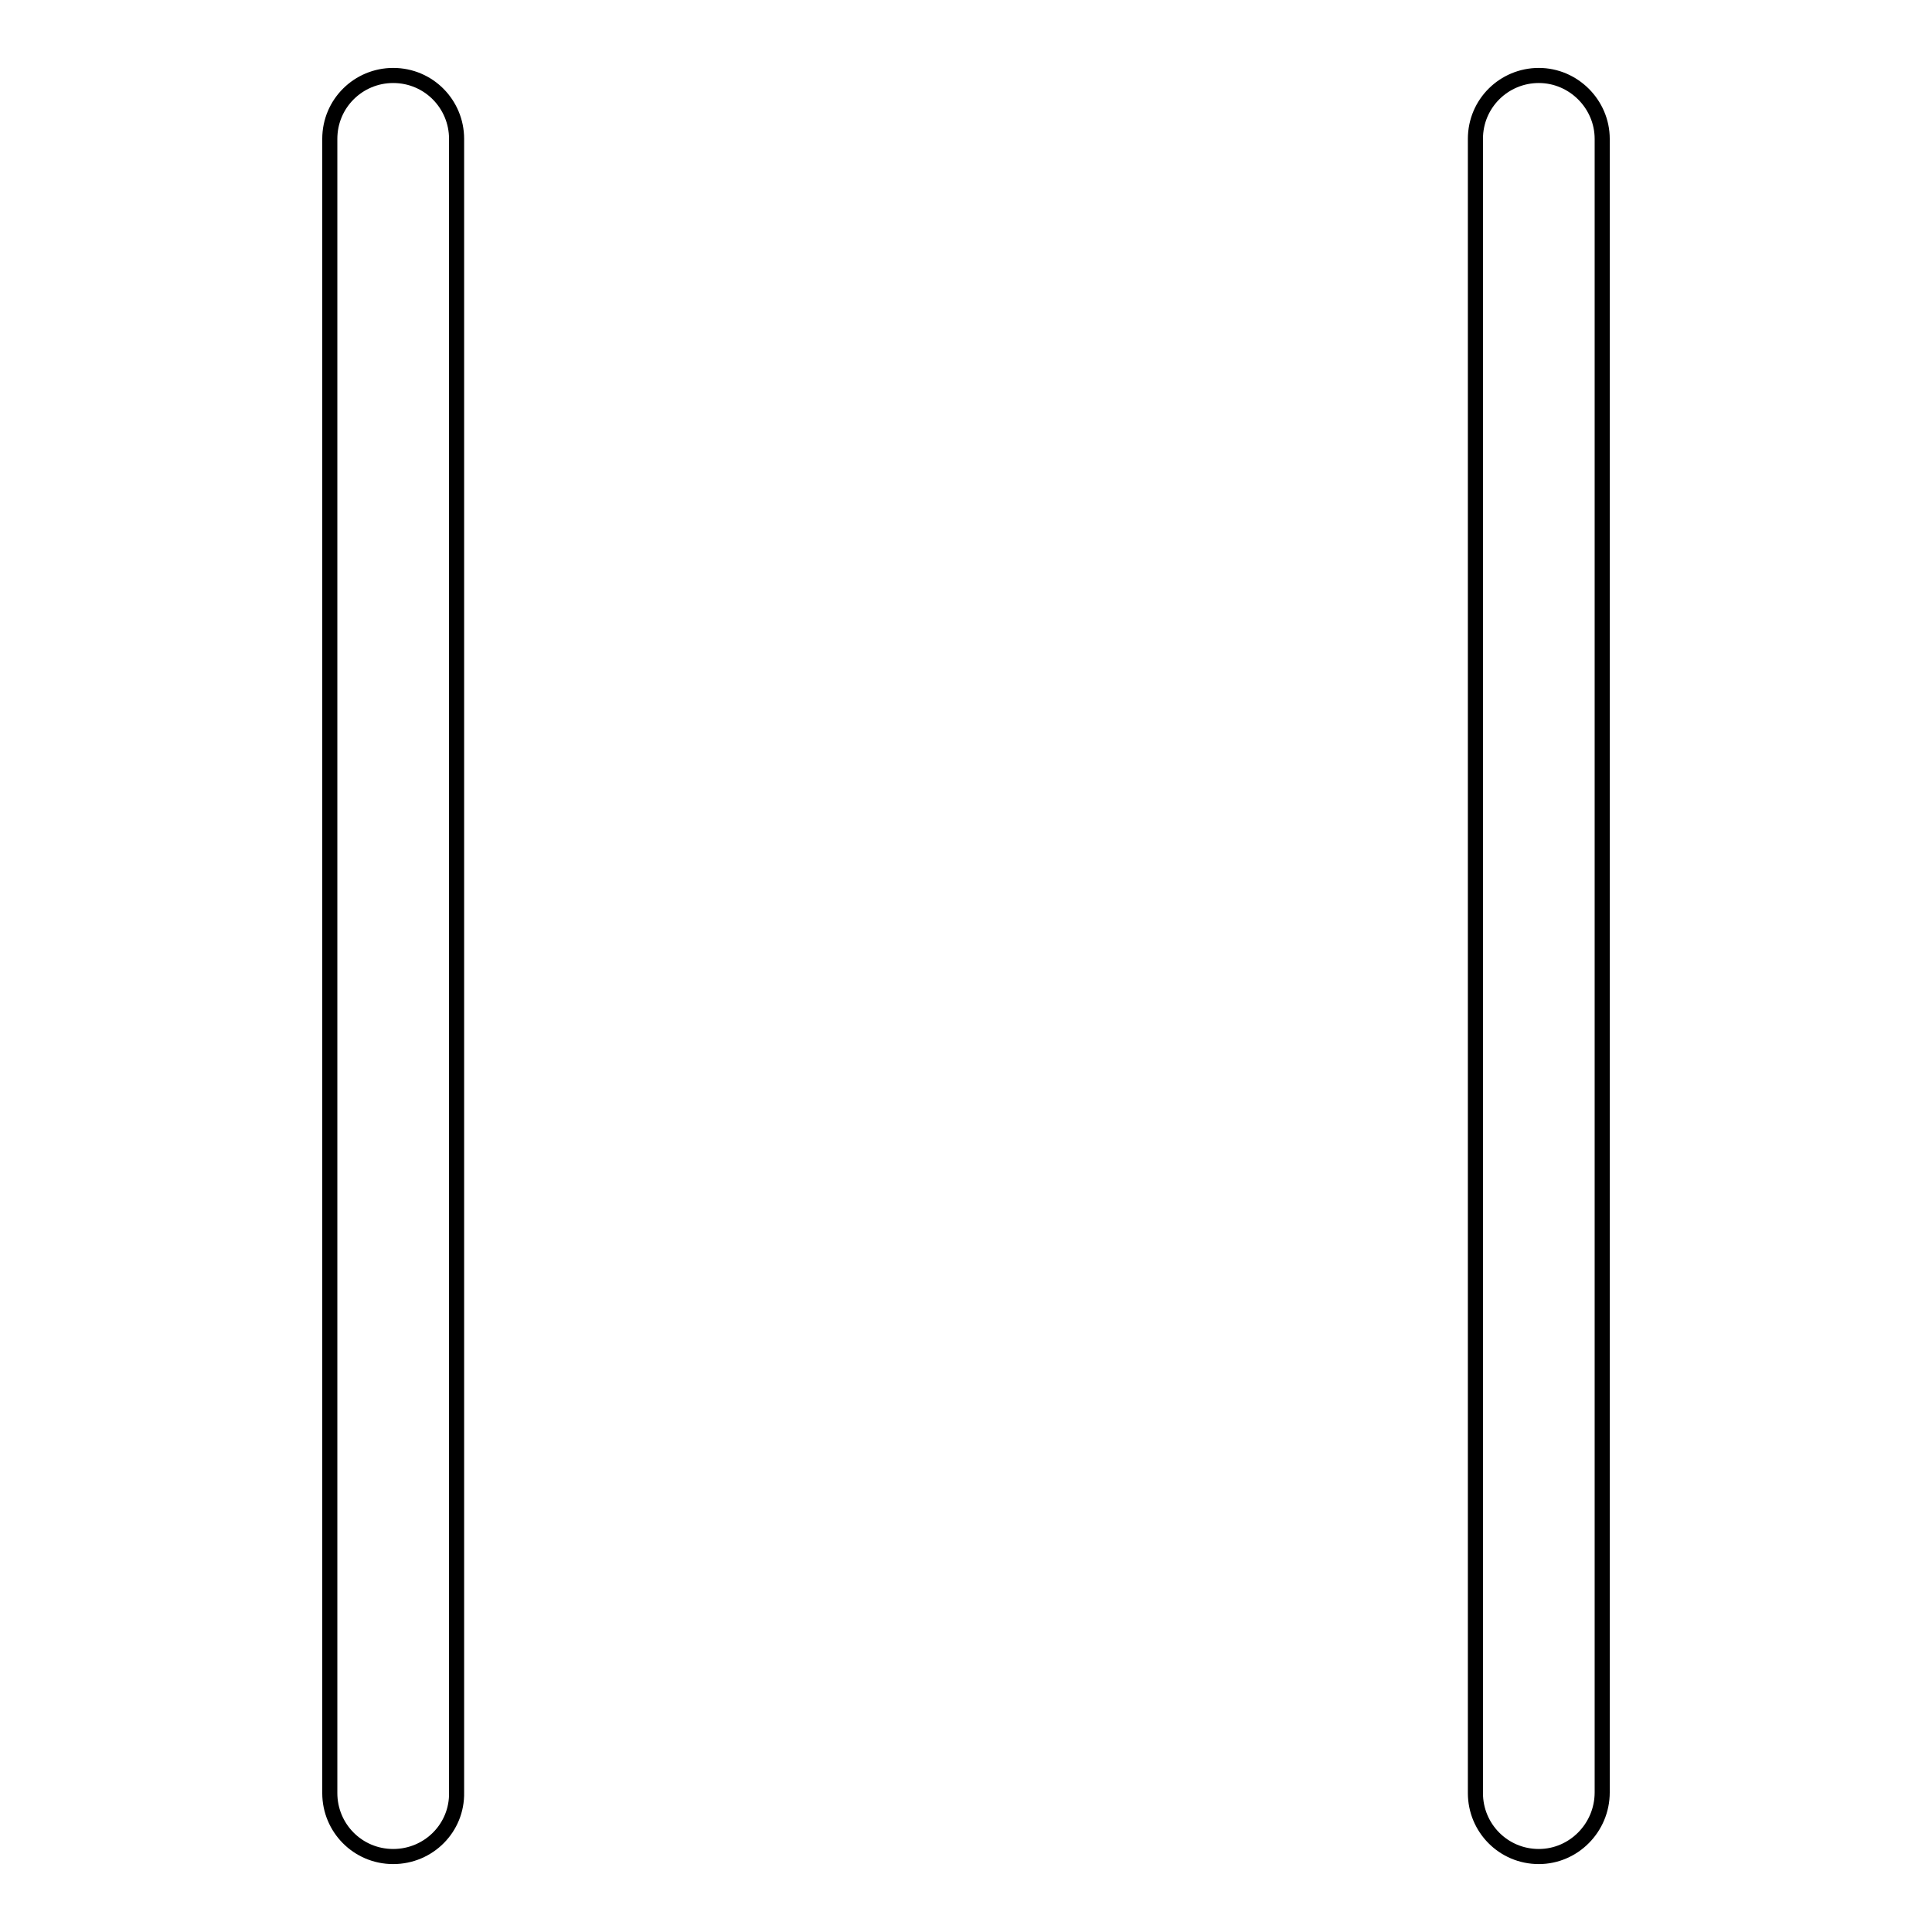
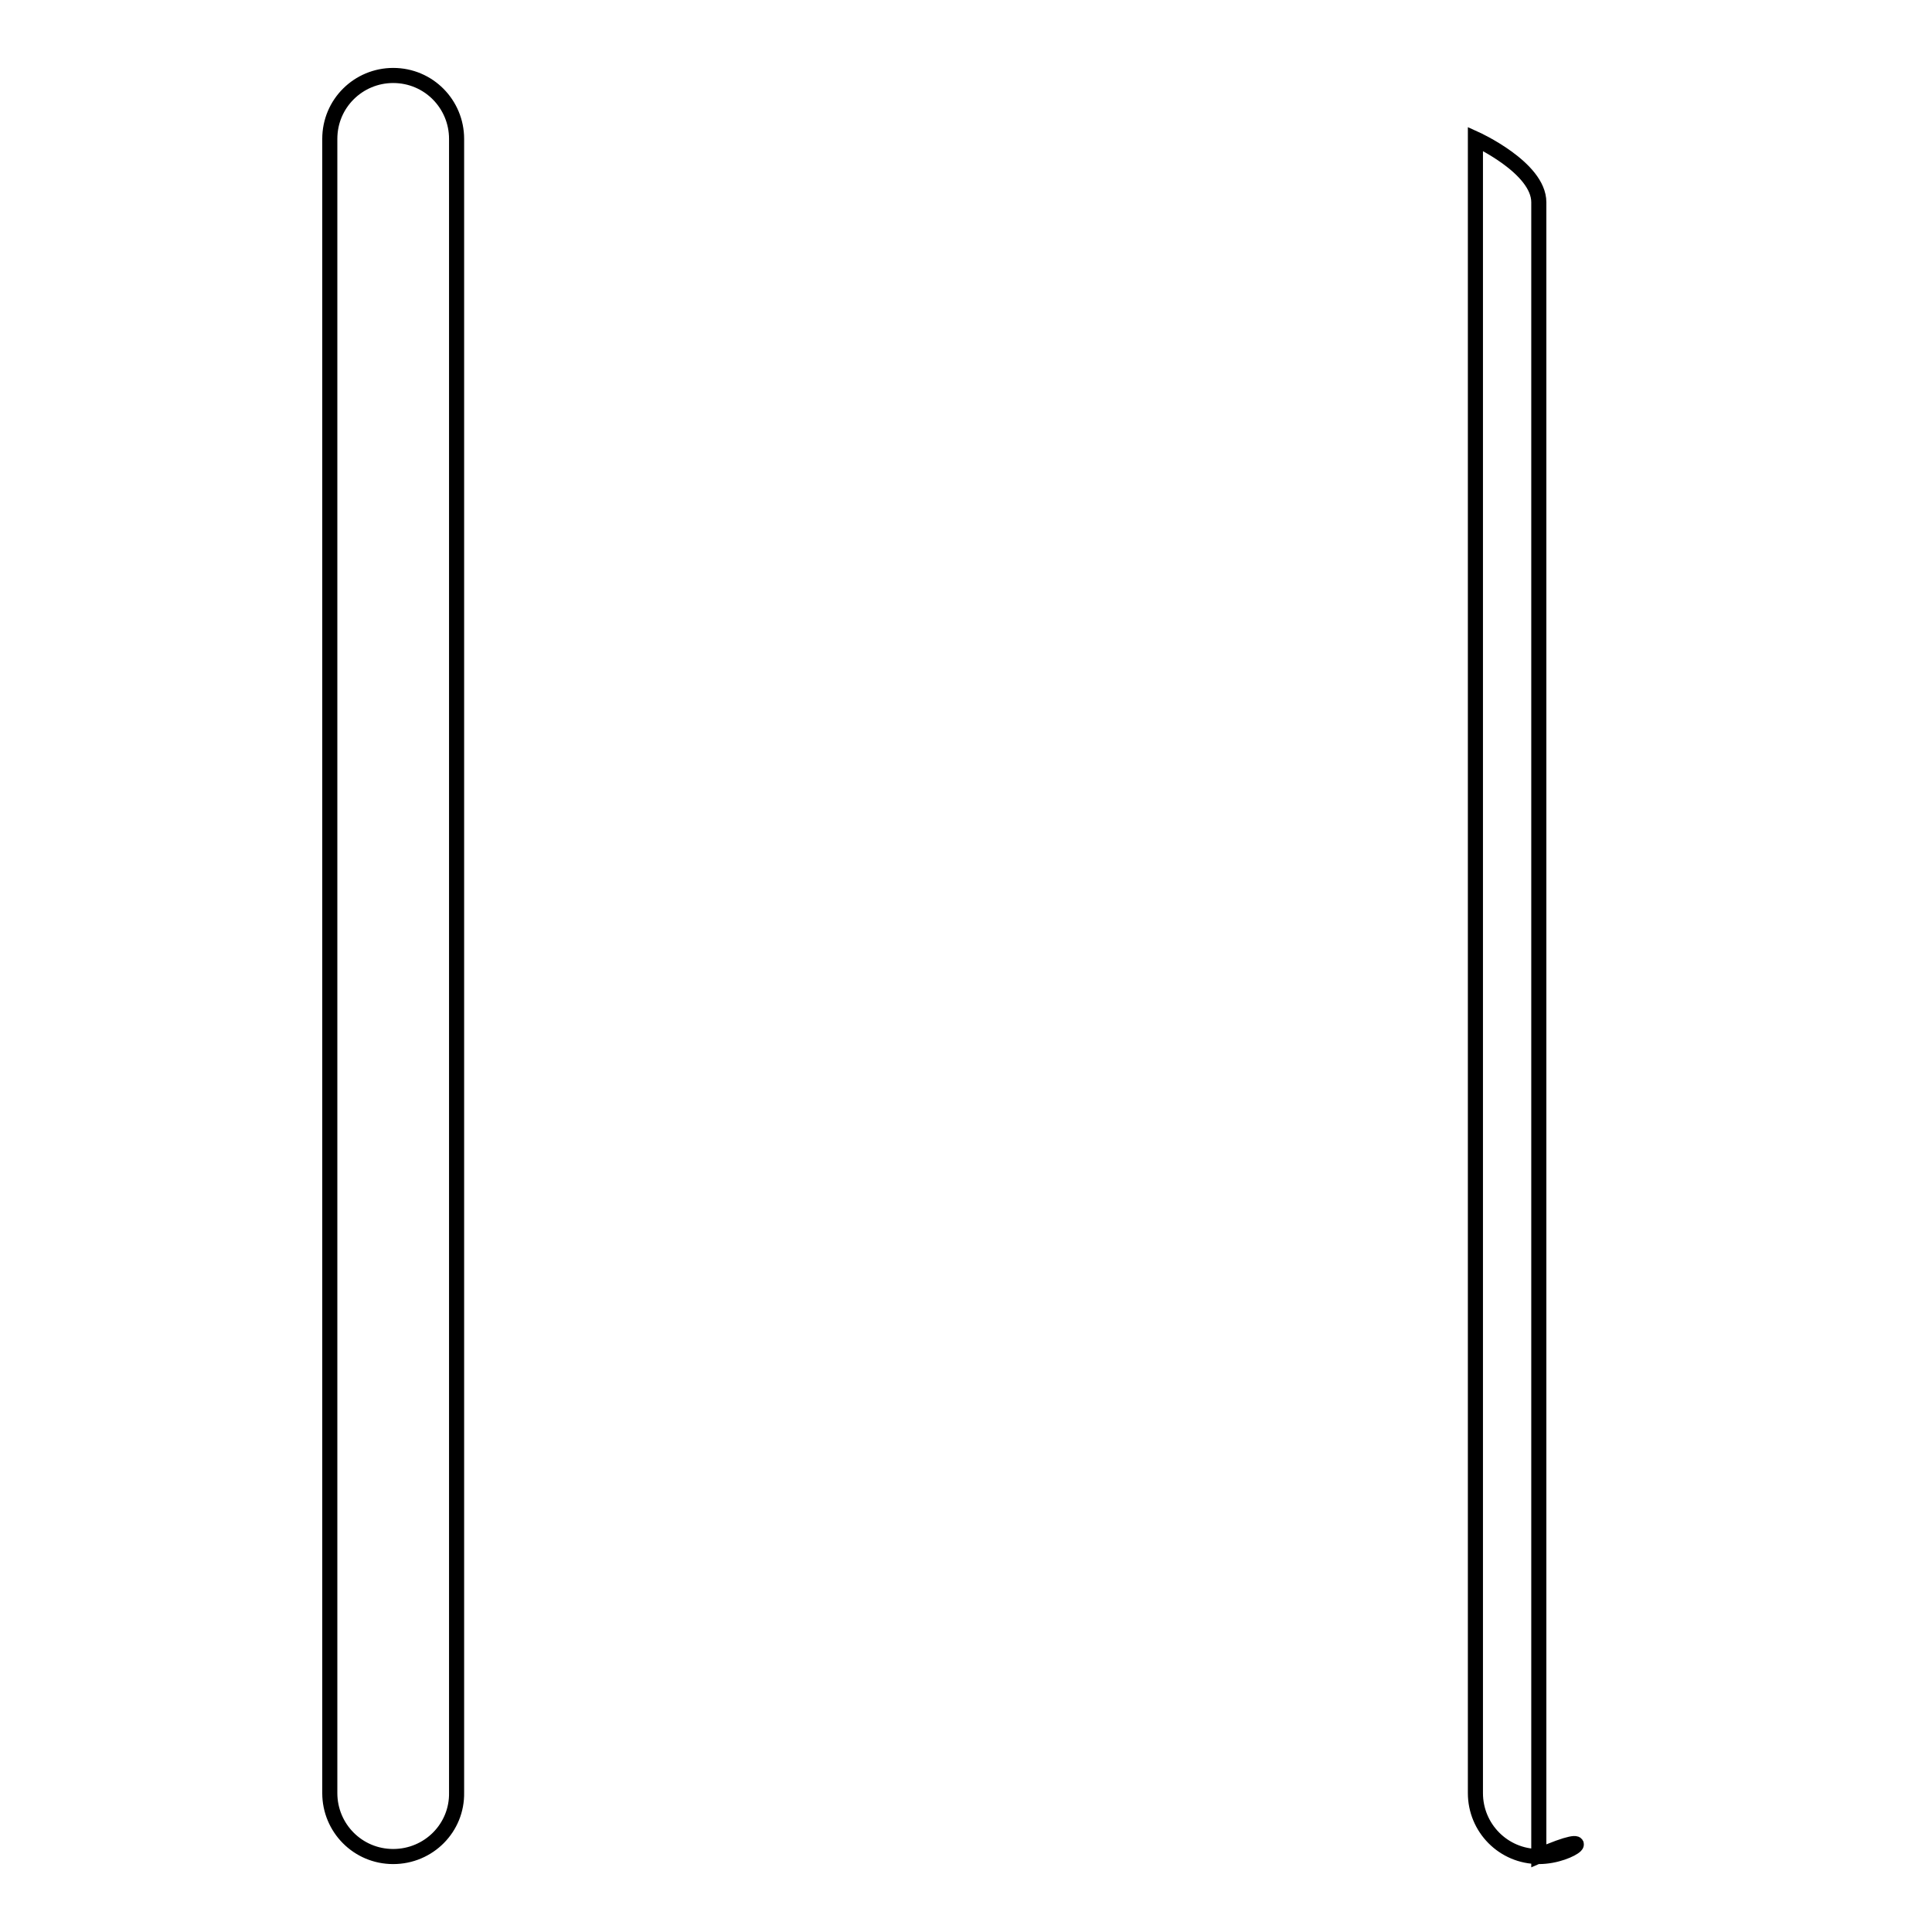
<svg xmlns="http://www.w3.org/2000/svg" version="1.1" x="0px" y="0px" viewBox="0 0 256 256" enable-background="new 0 0 256 256" xml:space="preserve">
  <g>
-     <path stroke-width="2" fill-opacity="0" stroke="#000000" d="M203.9,246c-4.7,0-8.4-3.8-8.4-8.4V18.4c0-4.7,3.8-8.4,8.4-8.4s8.4,3.8,8.4,8.4v219.1 C212.3,242.2,208.5,246,203.9,246z M52.1,246c-4.7,0-8.4-3.8-8.4-8.4V18.4c0-4.7,3.8-8.4,8.4-8.4c4.7,0,8.4,3.8,8.4,8.4v219.1 C60.6,242.2,56.8,246,52.1,246z" />
+     <path stroke-width="2" fill-opacity="0" stroke="#000000" d="M203.9,246c-4.7,0-8.4-3.8-8.4-8.4V18.4s8.4,3.8,8.4,8.4v219.1 C212.3,242.2,208.5,246,203.9,246z M52.1,246c-4.7,0-8.4-3.8-8.4-8.4V18.4c0-4.7,3.8-8.4,8.4-8.4c4.7,0,8.4,3.8,8.4,8.4v219.1 C60.6,242.2,56.8,246,52.1,246z" />
  </g>
</svg>